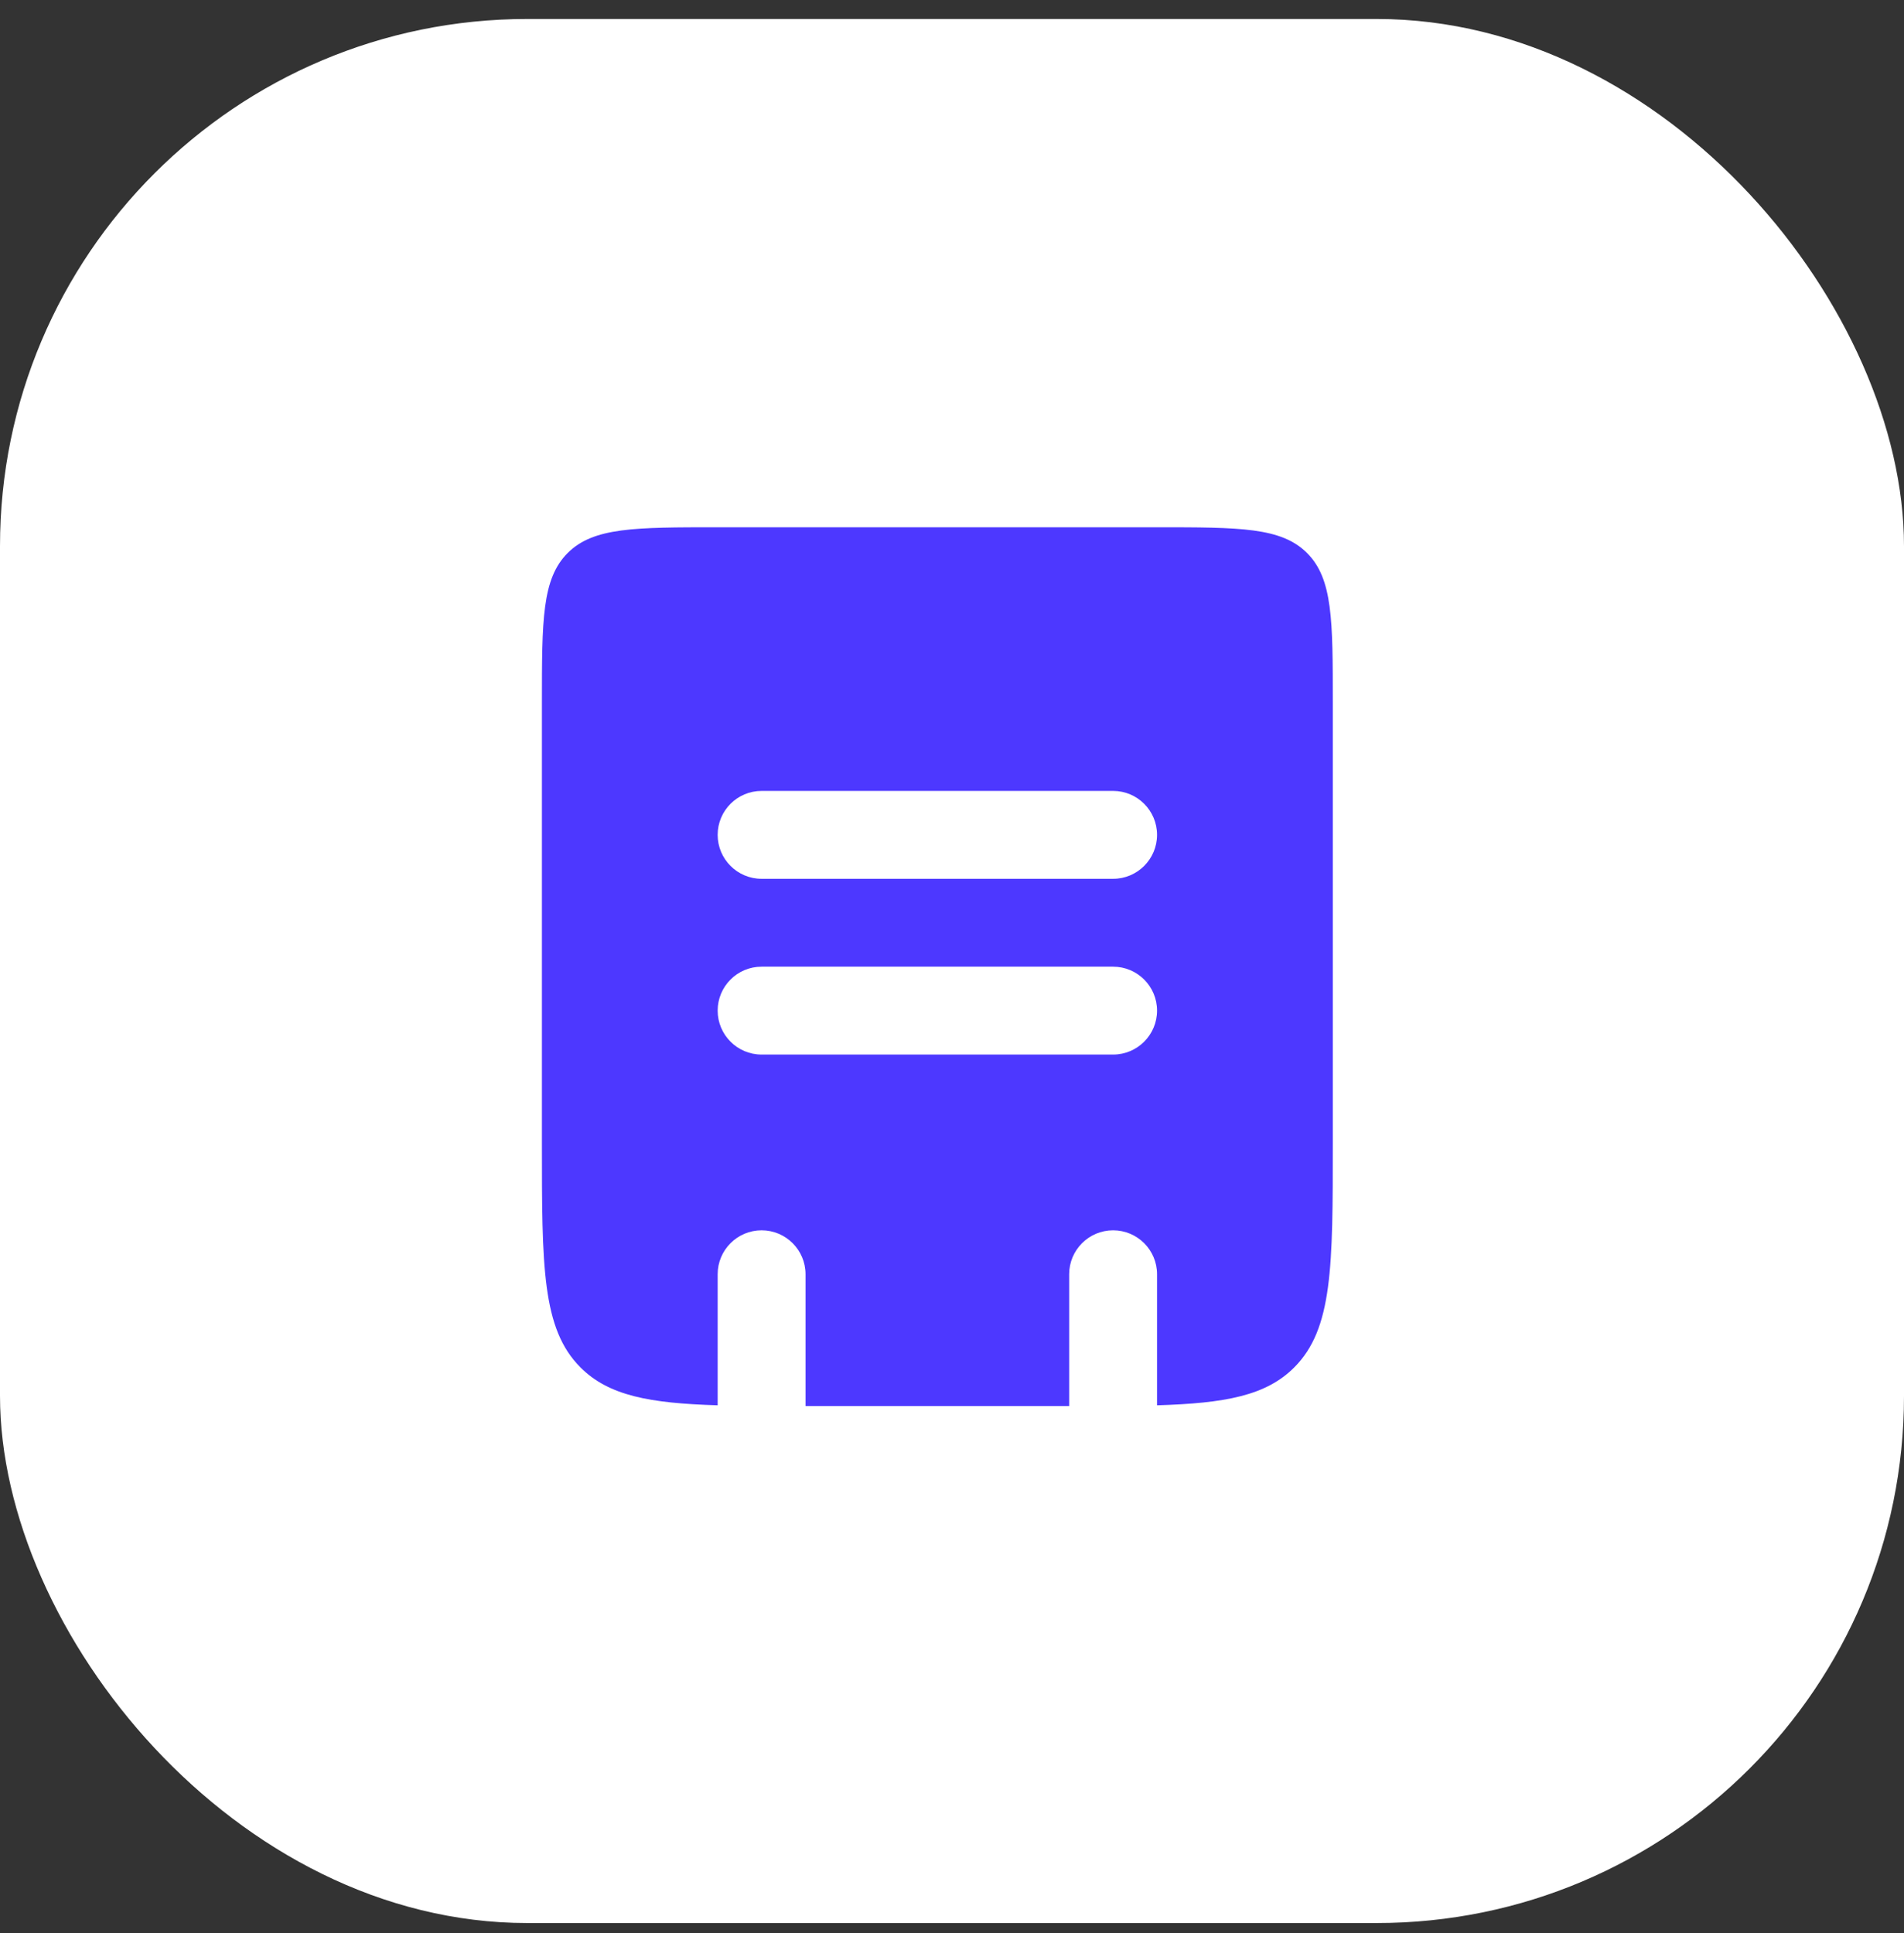
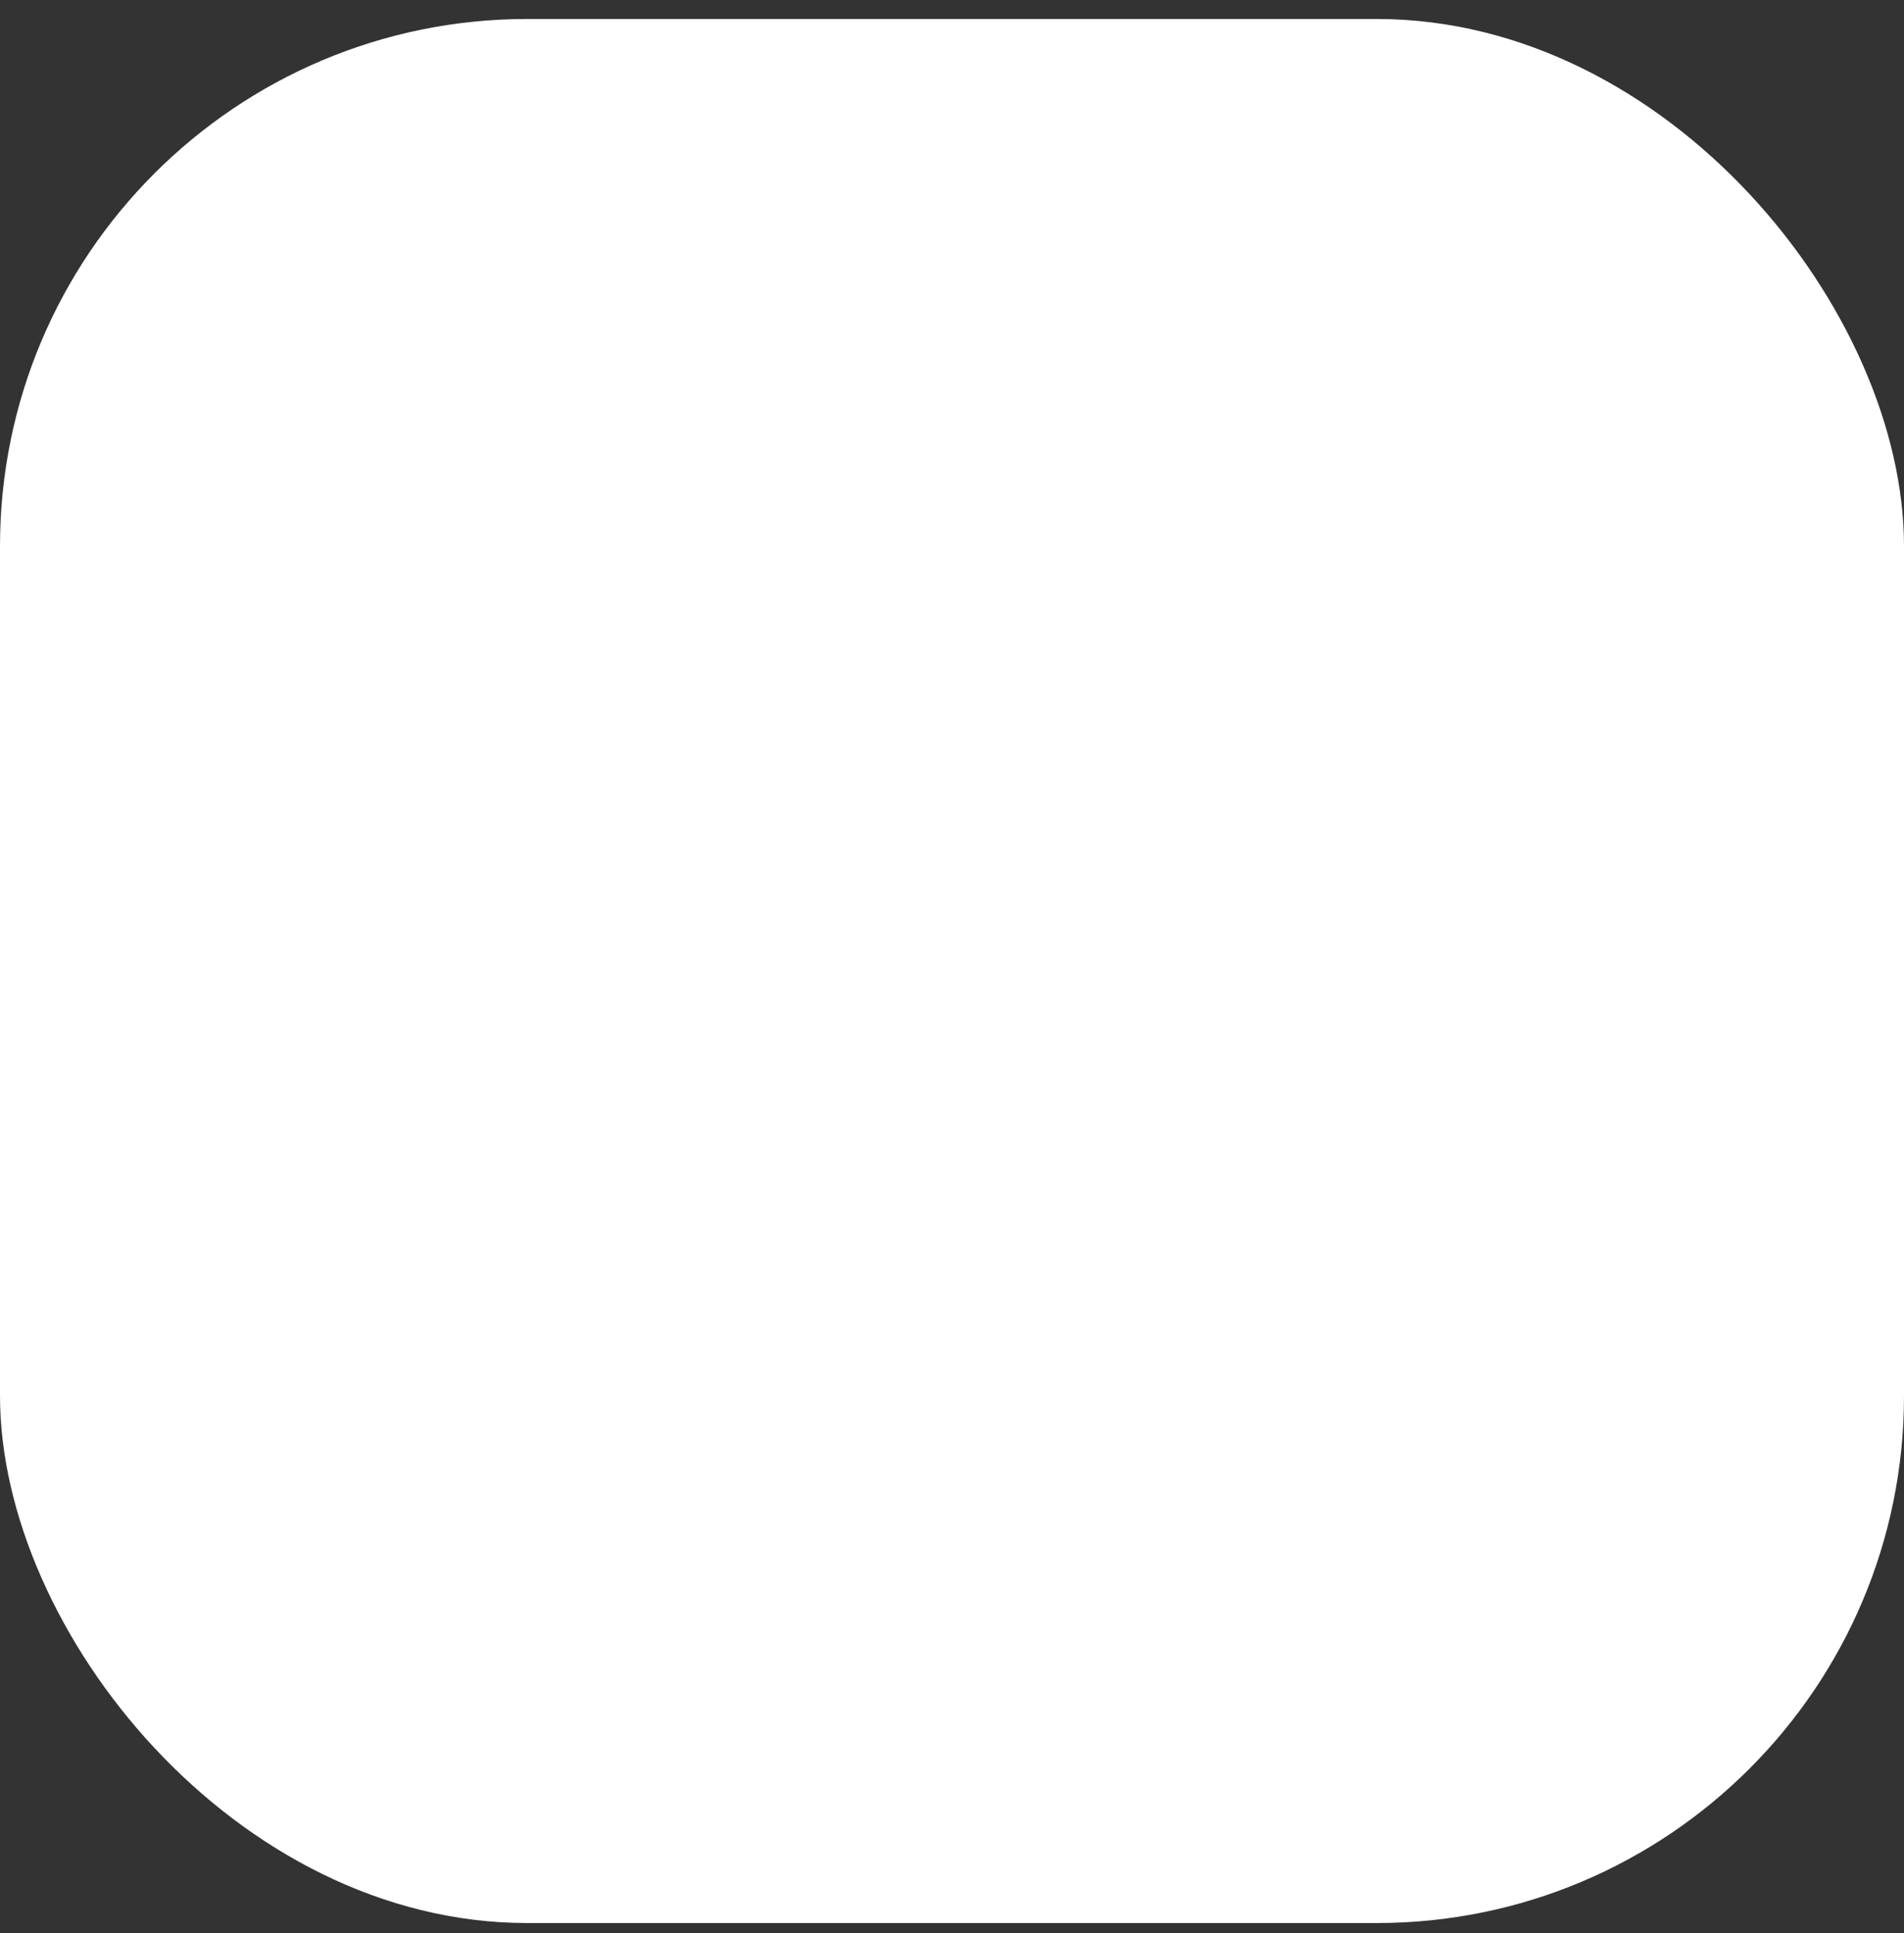
<svg xmlns="http://www.w3.org/2000/svg" width="65" height="66" viewBox="0 0 65 66" fill="none">
  <rect x="0" y="0" width="65" height="66" fill="#333333" stroke="none" />
  <rect y="0.648" width="65" height="65" rx="18" fill="white" />
-   <path fill-rule="evenodd" clip-rule="evenodd" d="M19.379 18.879C18.5 19.757 18.5 21.172 18.5 24V39C18.5 43.243 18.5 45.364 19.818 46.682C20.78 47.644 22.17 47.904 24.5 47.974V43.5C24.5 42.672 25.172 42 26 42C26.828 42 27.5 42.672 27.5 43.5V48H36.5V43.5C36.5 42.672 37.172 42 38 42C38.828 42 39.5 42.672 39.5 43.5V47.974C41.83 47.904 43.22 47.644 44.182 46.682C45.5 45.364 45.5 43.243 45.5 39V24C45.5 21.172 45.5 19.757 44.621 18.879C43.743 18 42.328 18 39.5 18H24.5C21.672 18 20.257 18 19.379 18.879ZM26 27C25.172 27 24.5 27.672 24.5 28.5C24.5 29.328 25.172 30 26 30H38C38.828 30 39.5 29.328 39.5 28.5C39.5 27.672 38.828 27 38 27H26ZM26 36H38C38.828 36 39.5 35.328 39.5 34.5C39.5 33.672 38.828 33 38 33H26C25.172 33 24.5 33.672 24.5 34.5C24.5 35.328 25.172 36 26 36Z" fill="#4D38FF" />
</svg>